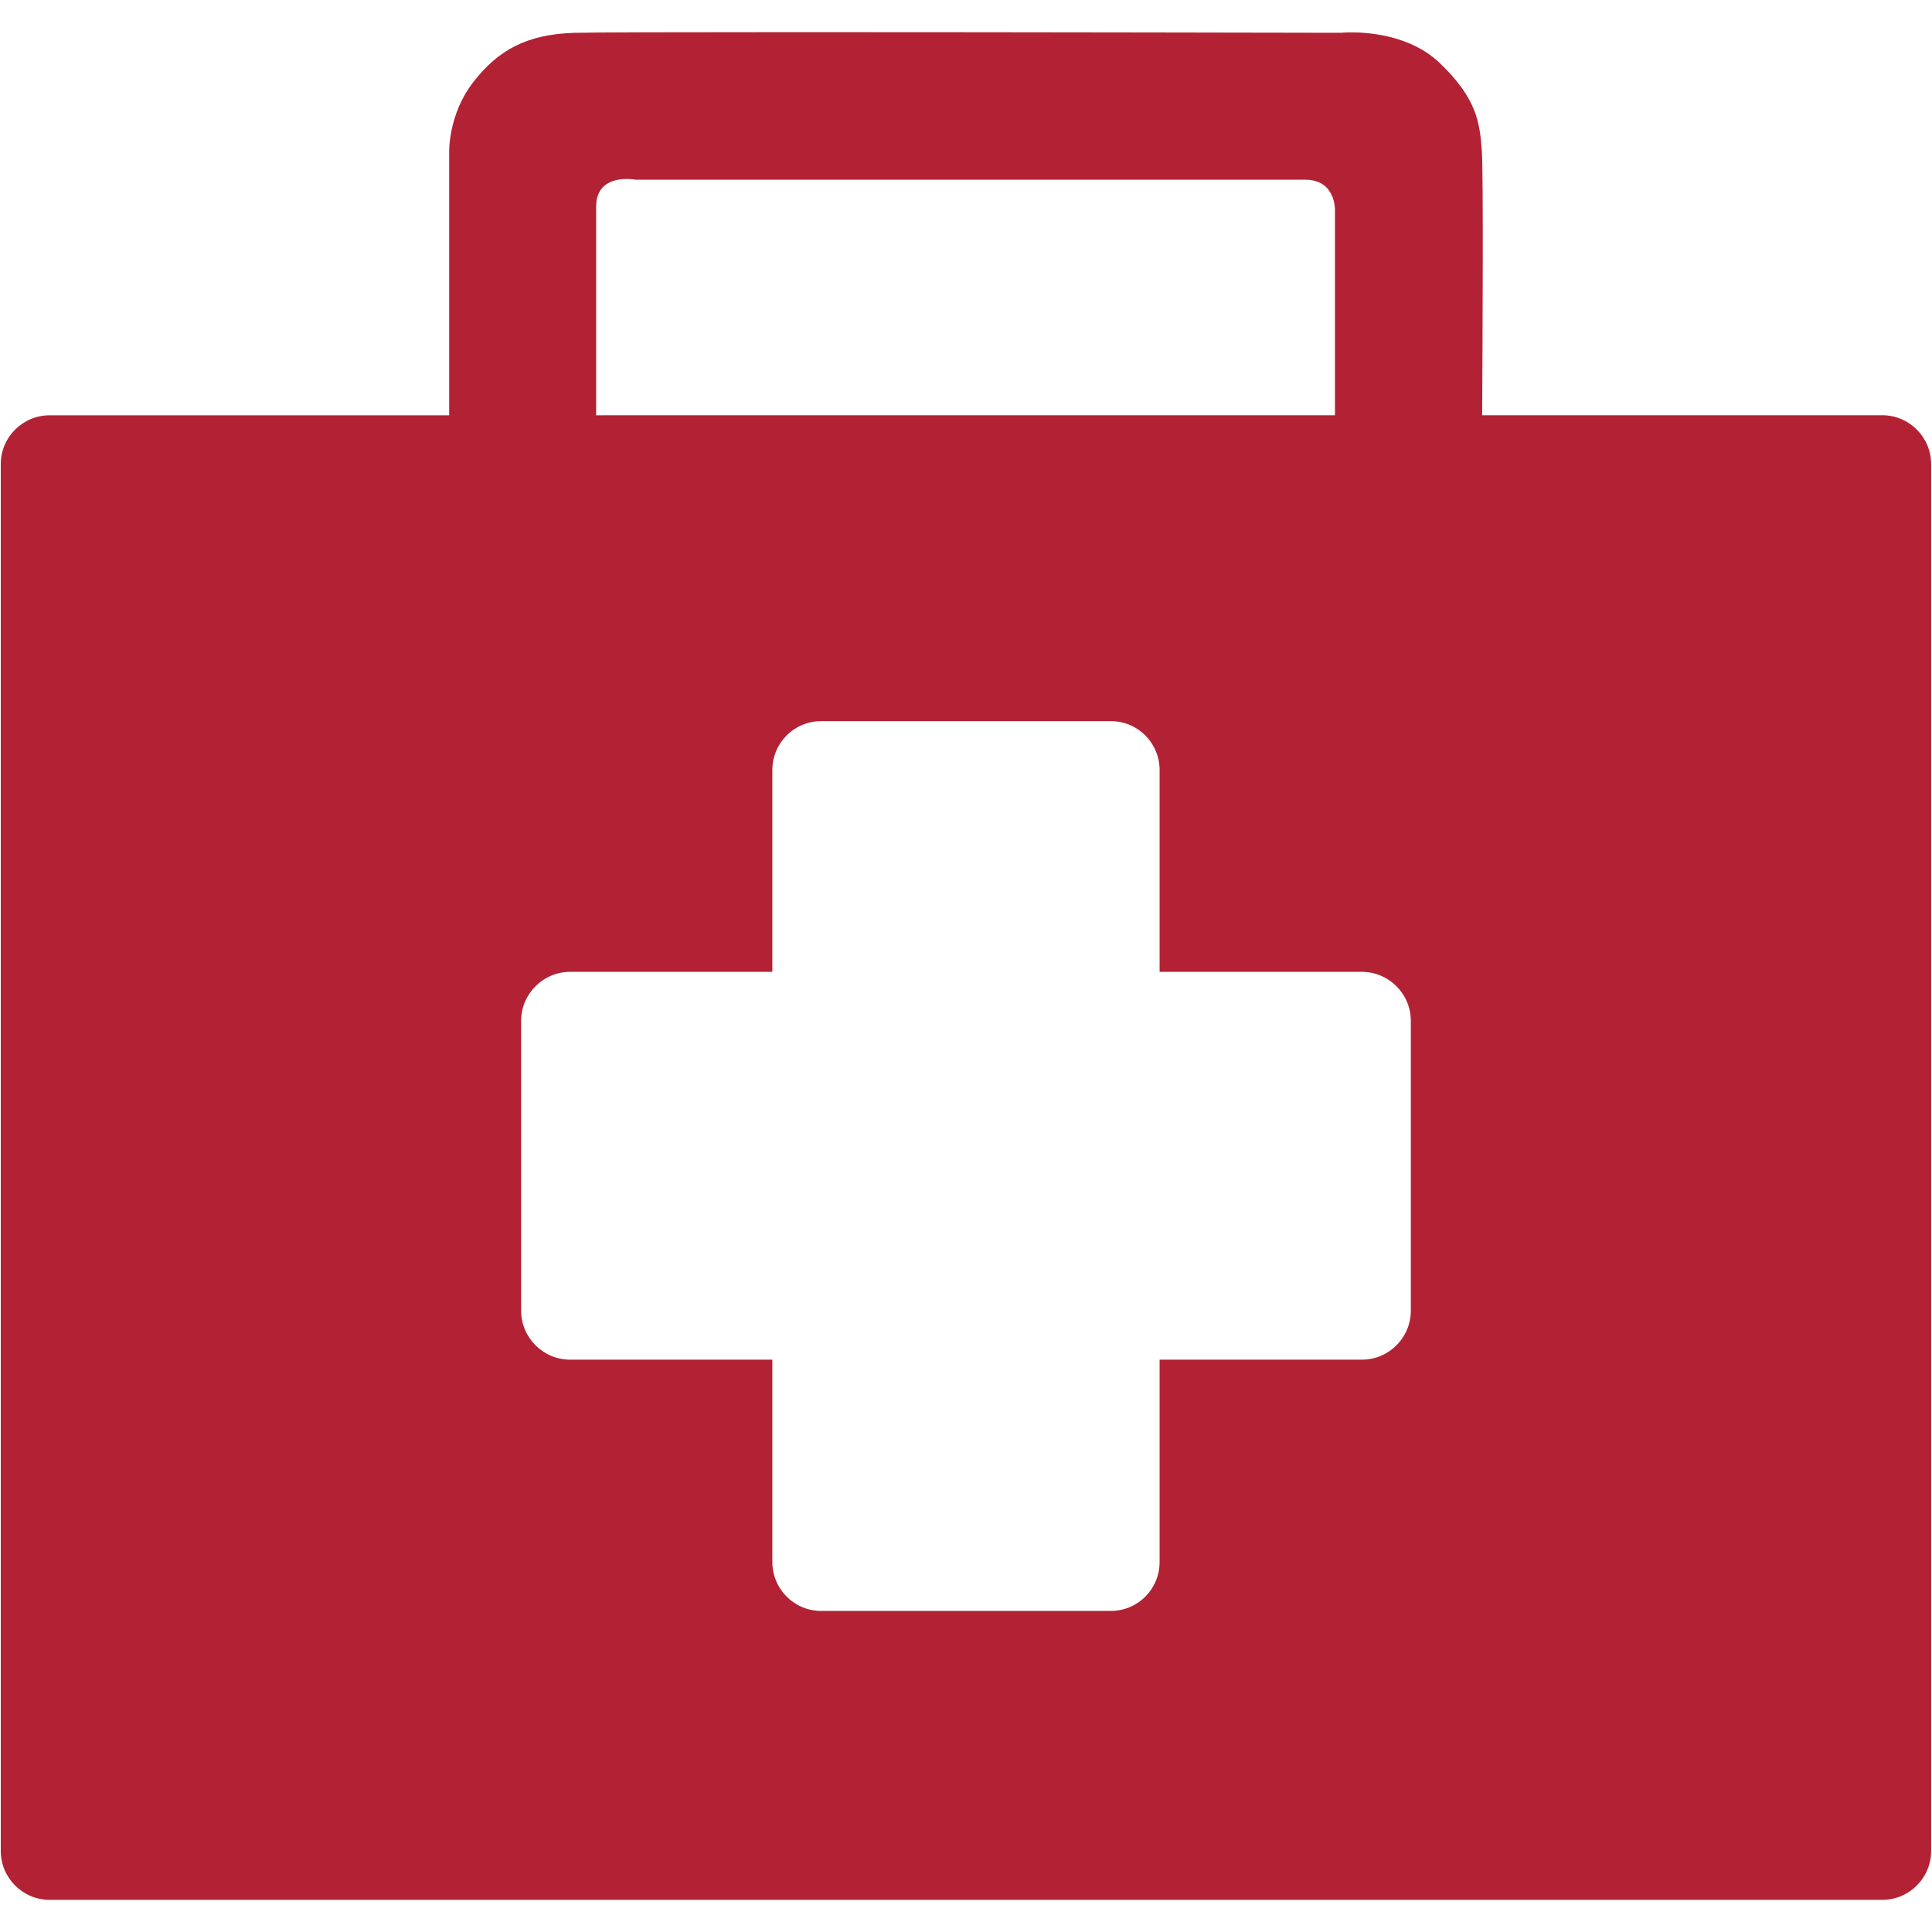
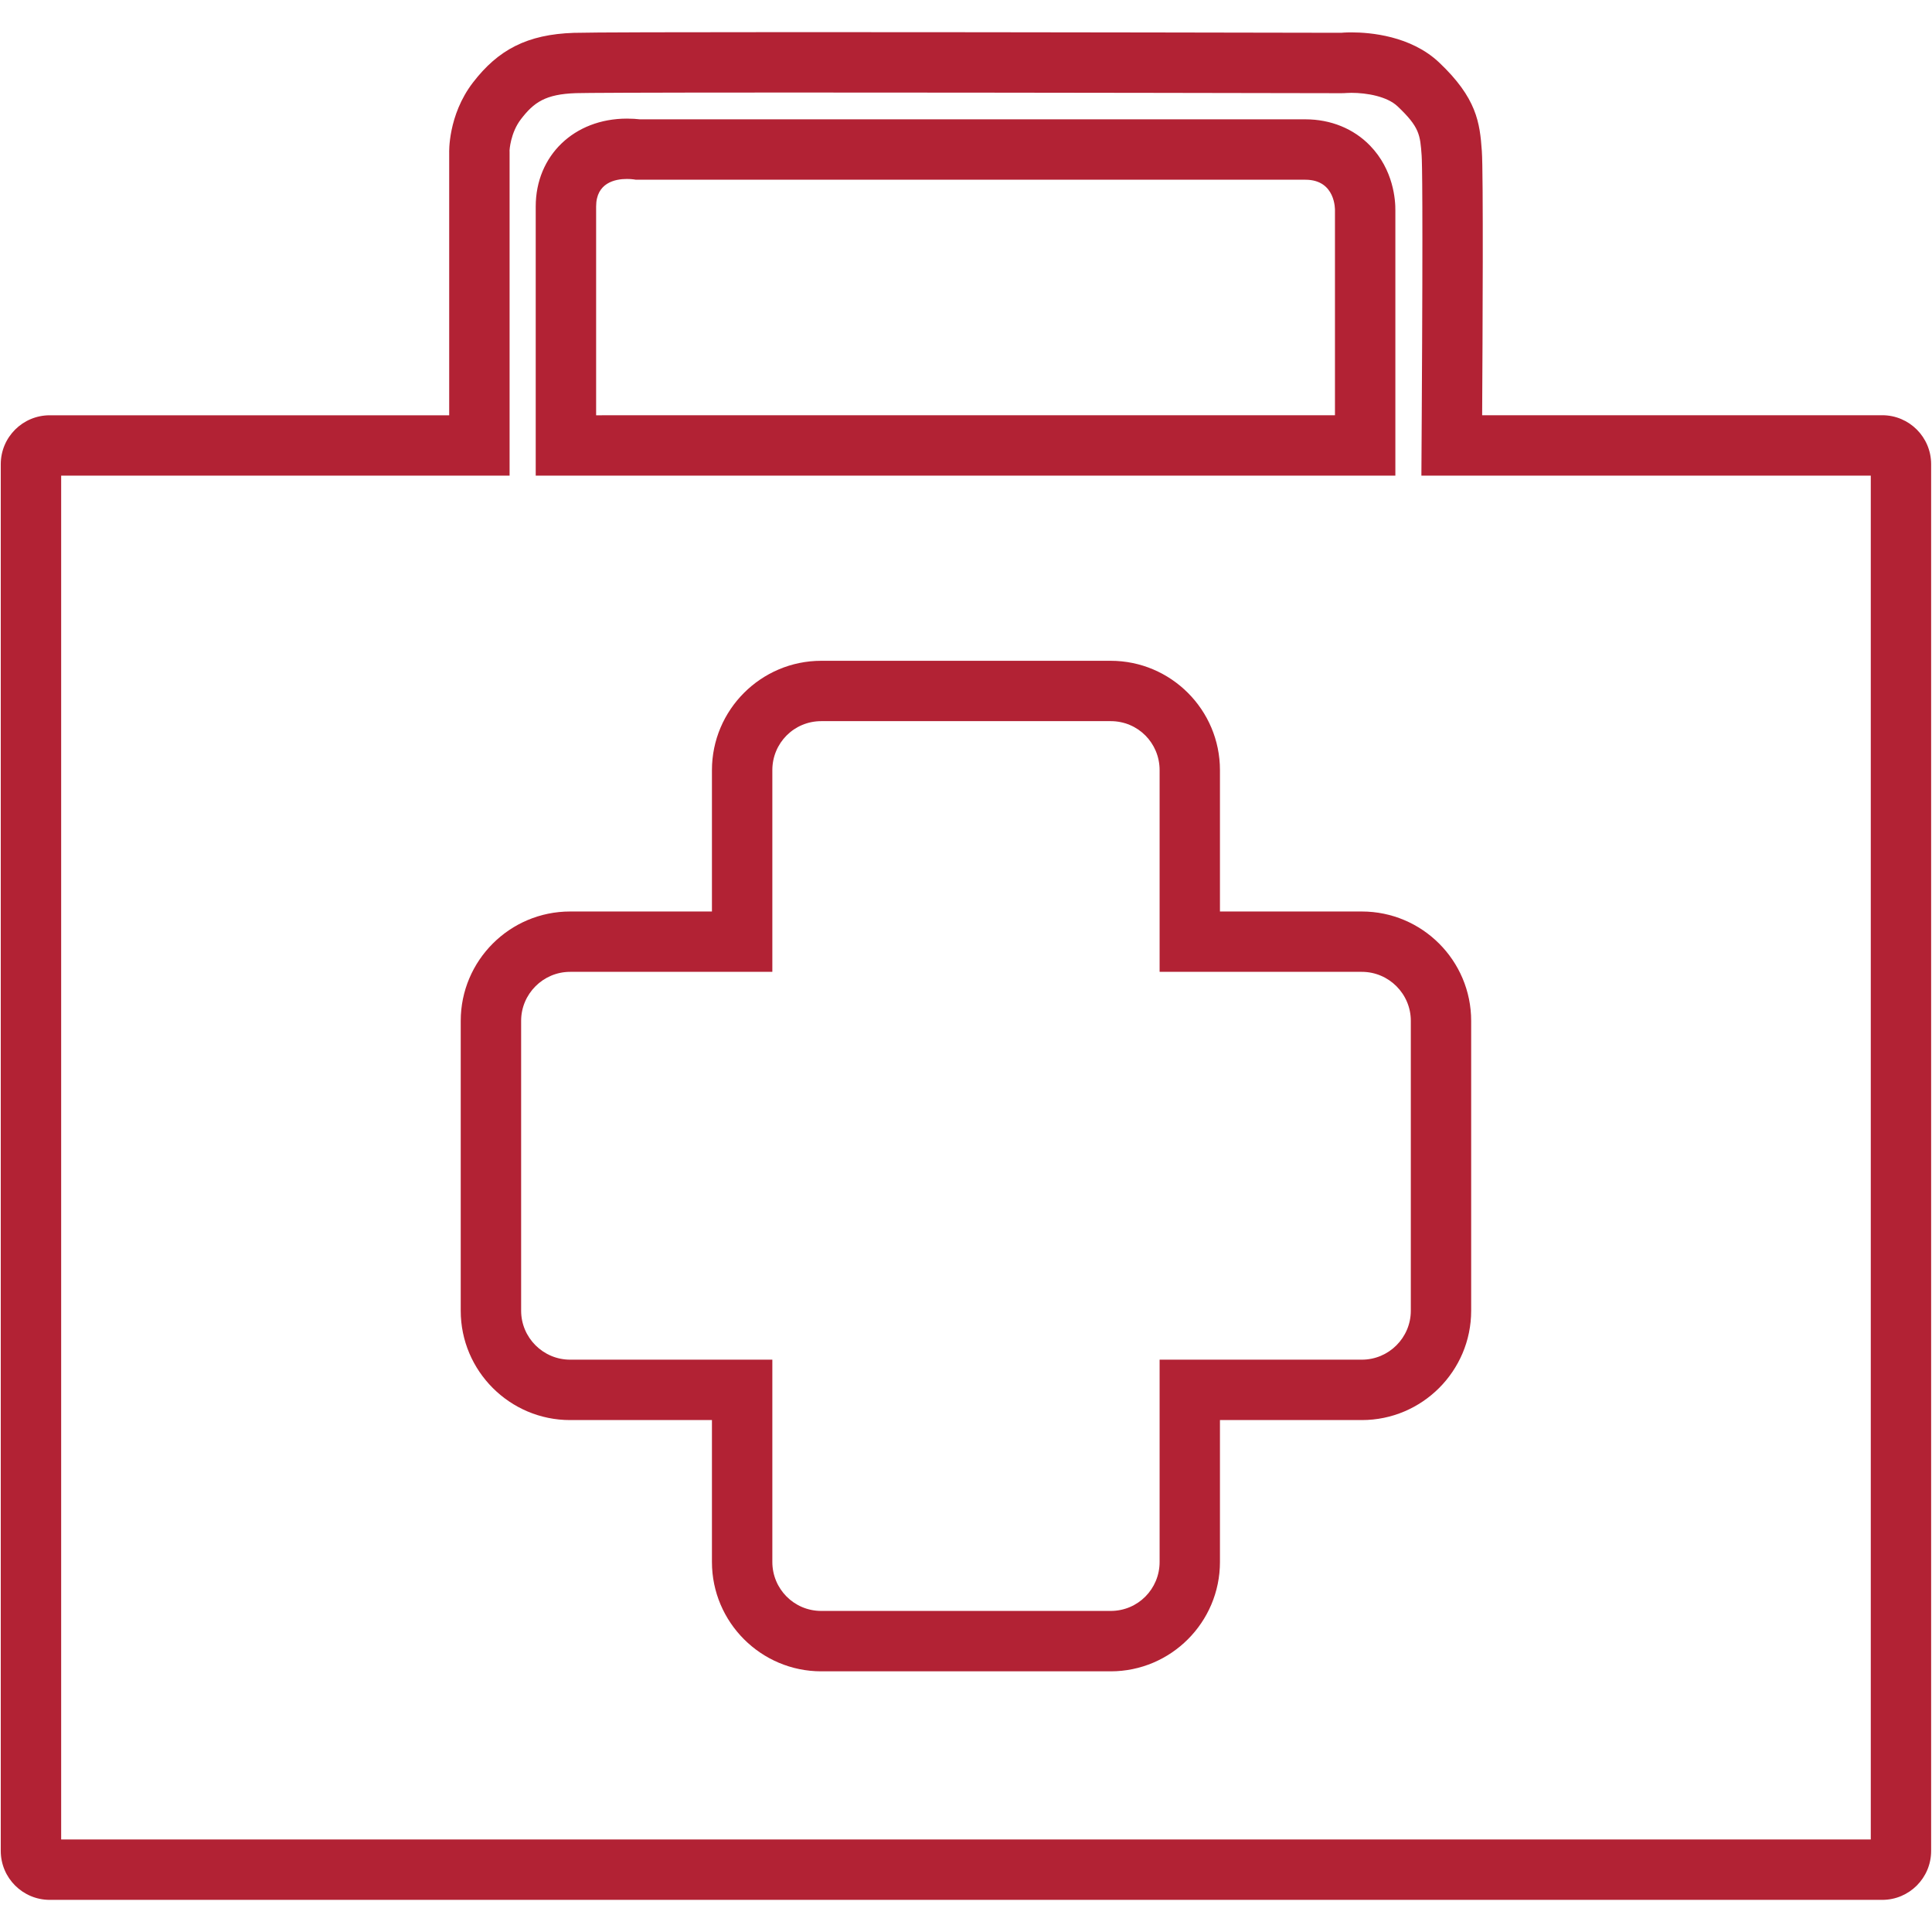
<svg xmlns="http://www.w3.org/2000/svg" width="38" height="38" viewBox="0 0 38 38" fill="none">
-   <path d="M0.979 36.774C0.775 36.774 0.609 36.608 0.609 36.405V9.13C0.609 8.926 0.775 8.761 0.979 8.761H9.429V3.009C9.429 2.984 9.42 2.444 9.772 1.986C10.171 1.465 10.588 1.263 11.307 1.24C11.489 1.234 12.383 1.227 15.608 1.227C20.078 1.227 26.376 1.24 26.376 1.24L26.437 1.237C26.446 1.237 26.499 1.233 26.58 1.233C26.84 1.233 27.487 1.274 27.896 1.661C28.498 2.23 28.521 2.56 28.553 3.016C28.566 3.181 28.582 4.067 28.558 8.165L28.554 8.763H37.021C37.224 8.763 37.39 8.928 37.39 9.132V36.406C37.39 36.609 37.224 36.775 37.021 36.775H0.979V36.774ZM14.597 30.722C14.597 31.58 15.295 32.279 16.154 32.279H21.845C22.703 32.279 23.401 31.58 23.401 30.722V27.337H26.785C27.644 27.337 28.343 26.639 28.343 25.78V20.078C28.343 19.22 27.644 18.521 26.785 18.521H23.401V15.147C23.401 14.289 22.703 13.59 21.845 13.59H16.154C15.295 13.59 14.597 14.289 14.597 15.147V18.521H11.213C10.354 18.521 9.656 19.219 9.656 20.078V25.78C9.656 26.639 10.354 27.337 11.213 27.337H14.597V30.722ZM12.331 2.927C11.614 2.927 11.131 3.383 11.131 4.062V8.762H26.851V4.137C26.854 4.071 26.852 3.621 26.521 3.279C26.372 3.125 26.105 2.941 25.676 2.941H12.552C12.5 2.934 12.422 2.927 12.331 2.927Z" fill="#B22234" />
  <path d="M15.608 1.82C20.078 1.82 26.375 1.833 26.375 1.833L26.437 1.832L26.486 1.829C26.499 1.828 26.533 1.826 26.581 1.826C26.884 1.826 27.282 1.896 27.488 2.091C27.922 2.501 27.933 2.653 27.962 3.061C27.971 3.19 27.989 3.945 27.964 8.16L27.957 9.355H29.152H36.796V36.18H1.203V9.355H8.836H10.023V8.168V3.009V2.984L10.022 2.96C10.022 2.957 10.039 2.615 10.245 2.346C10.5 2.013 10.727 1.852 11.329 1.832C11.505 1.827 12.392 1.82 15.608 1.82ZM10.537 9.355H11.725H26.257H27.445V8.168V4.147C27.448 3.934 27.409 3.342 26.948 2.865C26.625 2.531 26.174 2.347 25.676 2.347H12.587C12.518 2.339 12.43 2.333 12.331 2.333C11.292 2.333 10.537 3.061 10.537 4.062V8.168V9.355ZM14.003 17.928H11.213C10.027 17.928 9.062 18.892 9.062 20.079V25.781C9.062 26.966 10.027 27.931 11.213 27.931H14.003V30.722C14.003 31.908 14.968 32.873 16.154 32.873H21.845C23.031 32.873 23.995 31.908 23.995 30.722V27.931H26.785C27.971 27.931 28.936 26.966 28.936 25.781V20.079C28.936 18.892 27.971 17.928 26.785 17.928H23.995V15.148C23.995 13.962 23.031 12.997 21.845 12.997H16.154C14.968 12.997 14.003 13.962 14.003 15.148V17.928ZM15.608 0.632C13.372 0.632 11.594 0.636 11.288 0.646C10.37 0.676 9.799 0.977 9.302 1.624C8.805 2.271 8.835 3.009 8.835 3.009V8.168H0.979C0.447 8.168 0.015 8.598 0.015 9.131V36.405C0.015 36.937 0.447 37.368 0.979 37.368H37.021C37.552 37.368 37.983 36.937 37.983 36.405V9.13C37.983 8.598 37.552 8.167 37.021 8.167H29.152C29.161 6.609 29.177 3.396 29.146 2.973C29.107 2.411 29.046 1.929 28.304 1.227C27.749 0.704 26.951 0.637 26.581 0.637C26.454 0.637 26.378 0.645 26.378 0.645C26.378 0.645 20.079 0.632 15.608 0.632ZM11.725 8.168C11.725 6.888 11.725 4.549 11.725 4.062C11.725 3.593 12.1 3.52 12.331 3.52C12.434 3.52 12.507 3.535 12.507 3.535C12.507 3.535 25.075 3.535 25.676 3.535C26.277 3.535 26.257 4.137 26.257 4.137V8.167L11.725 8.168ZM11.213 26.743C10.683 26.743 10.25 26.31 10.25 25.78V20.078C10.25 19.549 10.683 19.115 11.213 19.115H15.191V15.147C15.191 14.617 15.615 14.184 16.154 14.184H21.846C22.385 14.184 22.808 14.617 22.808 15.147V19.115H26.786C27.316 19.115 27.749 19.548 27.749 20.078V25.78C27.749 26.311 27.316 26.743 26.786 26.743H22.808V30.722C22.808 31.25 22.385 31.685 21.846 31.685H16.154C15.615 31.685 15.191 31.25 15.191 30.722V26.743H11.213Z" fill="#B22234" />
</svg>